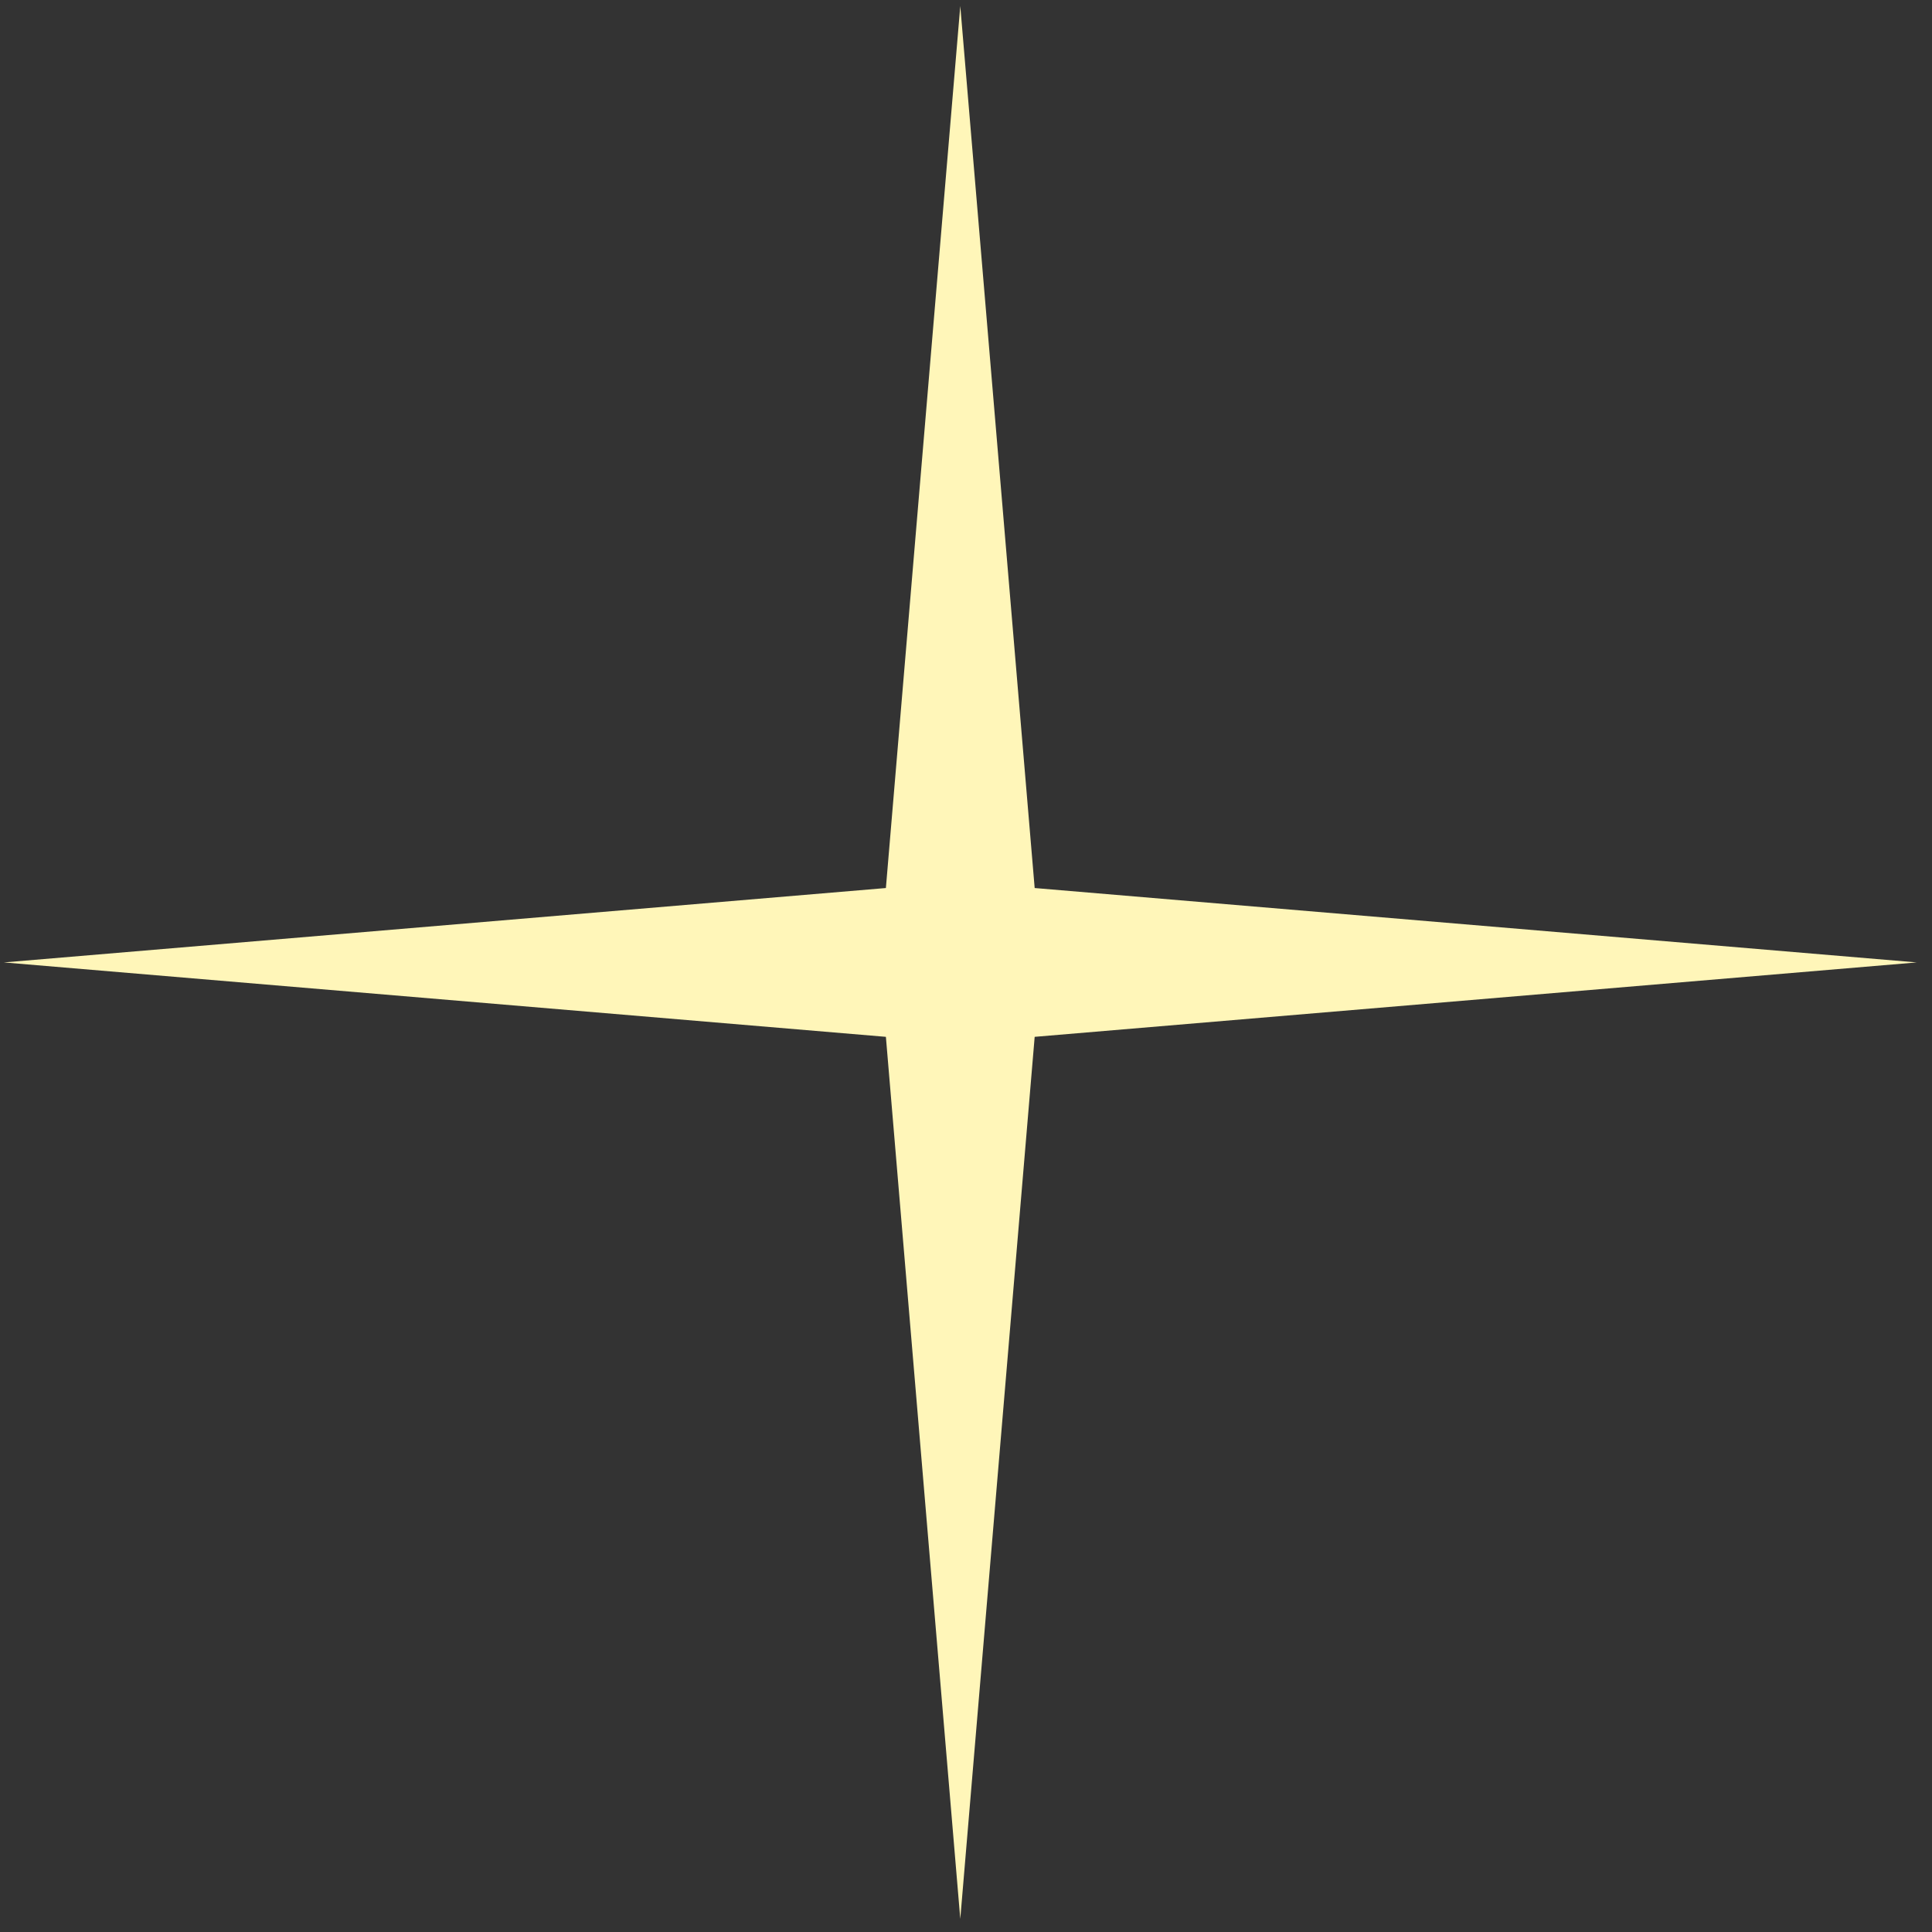
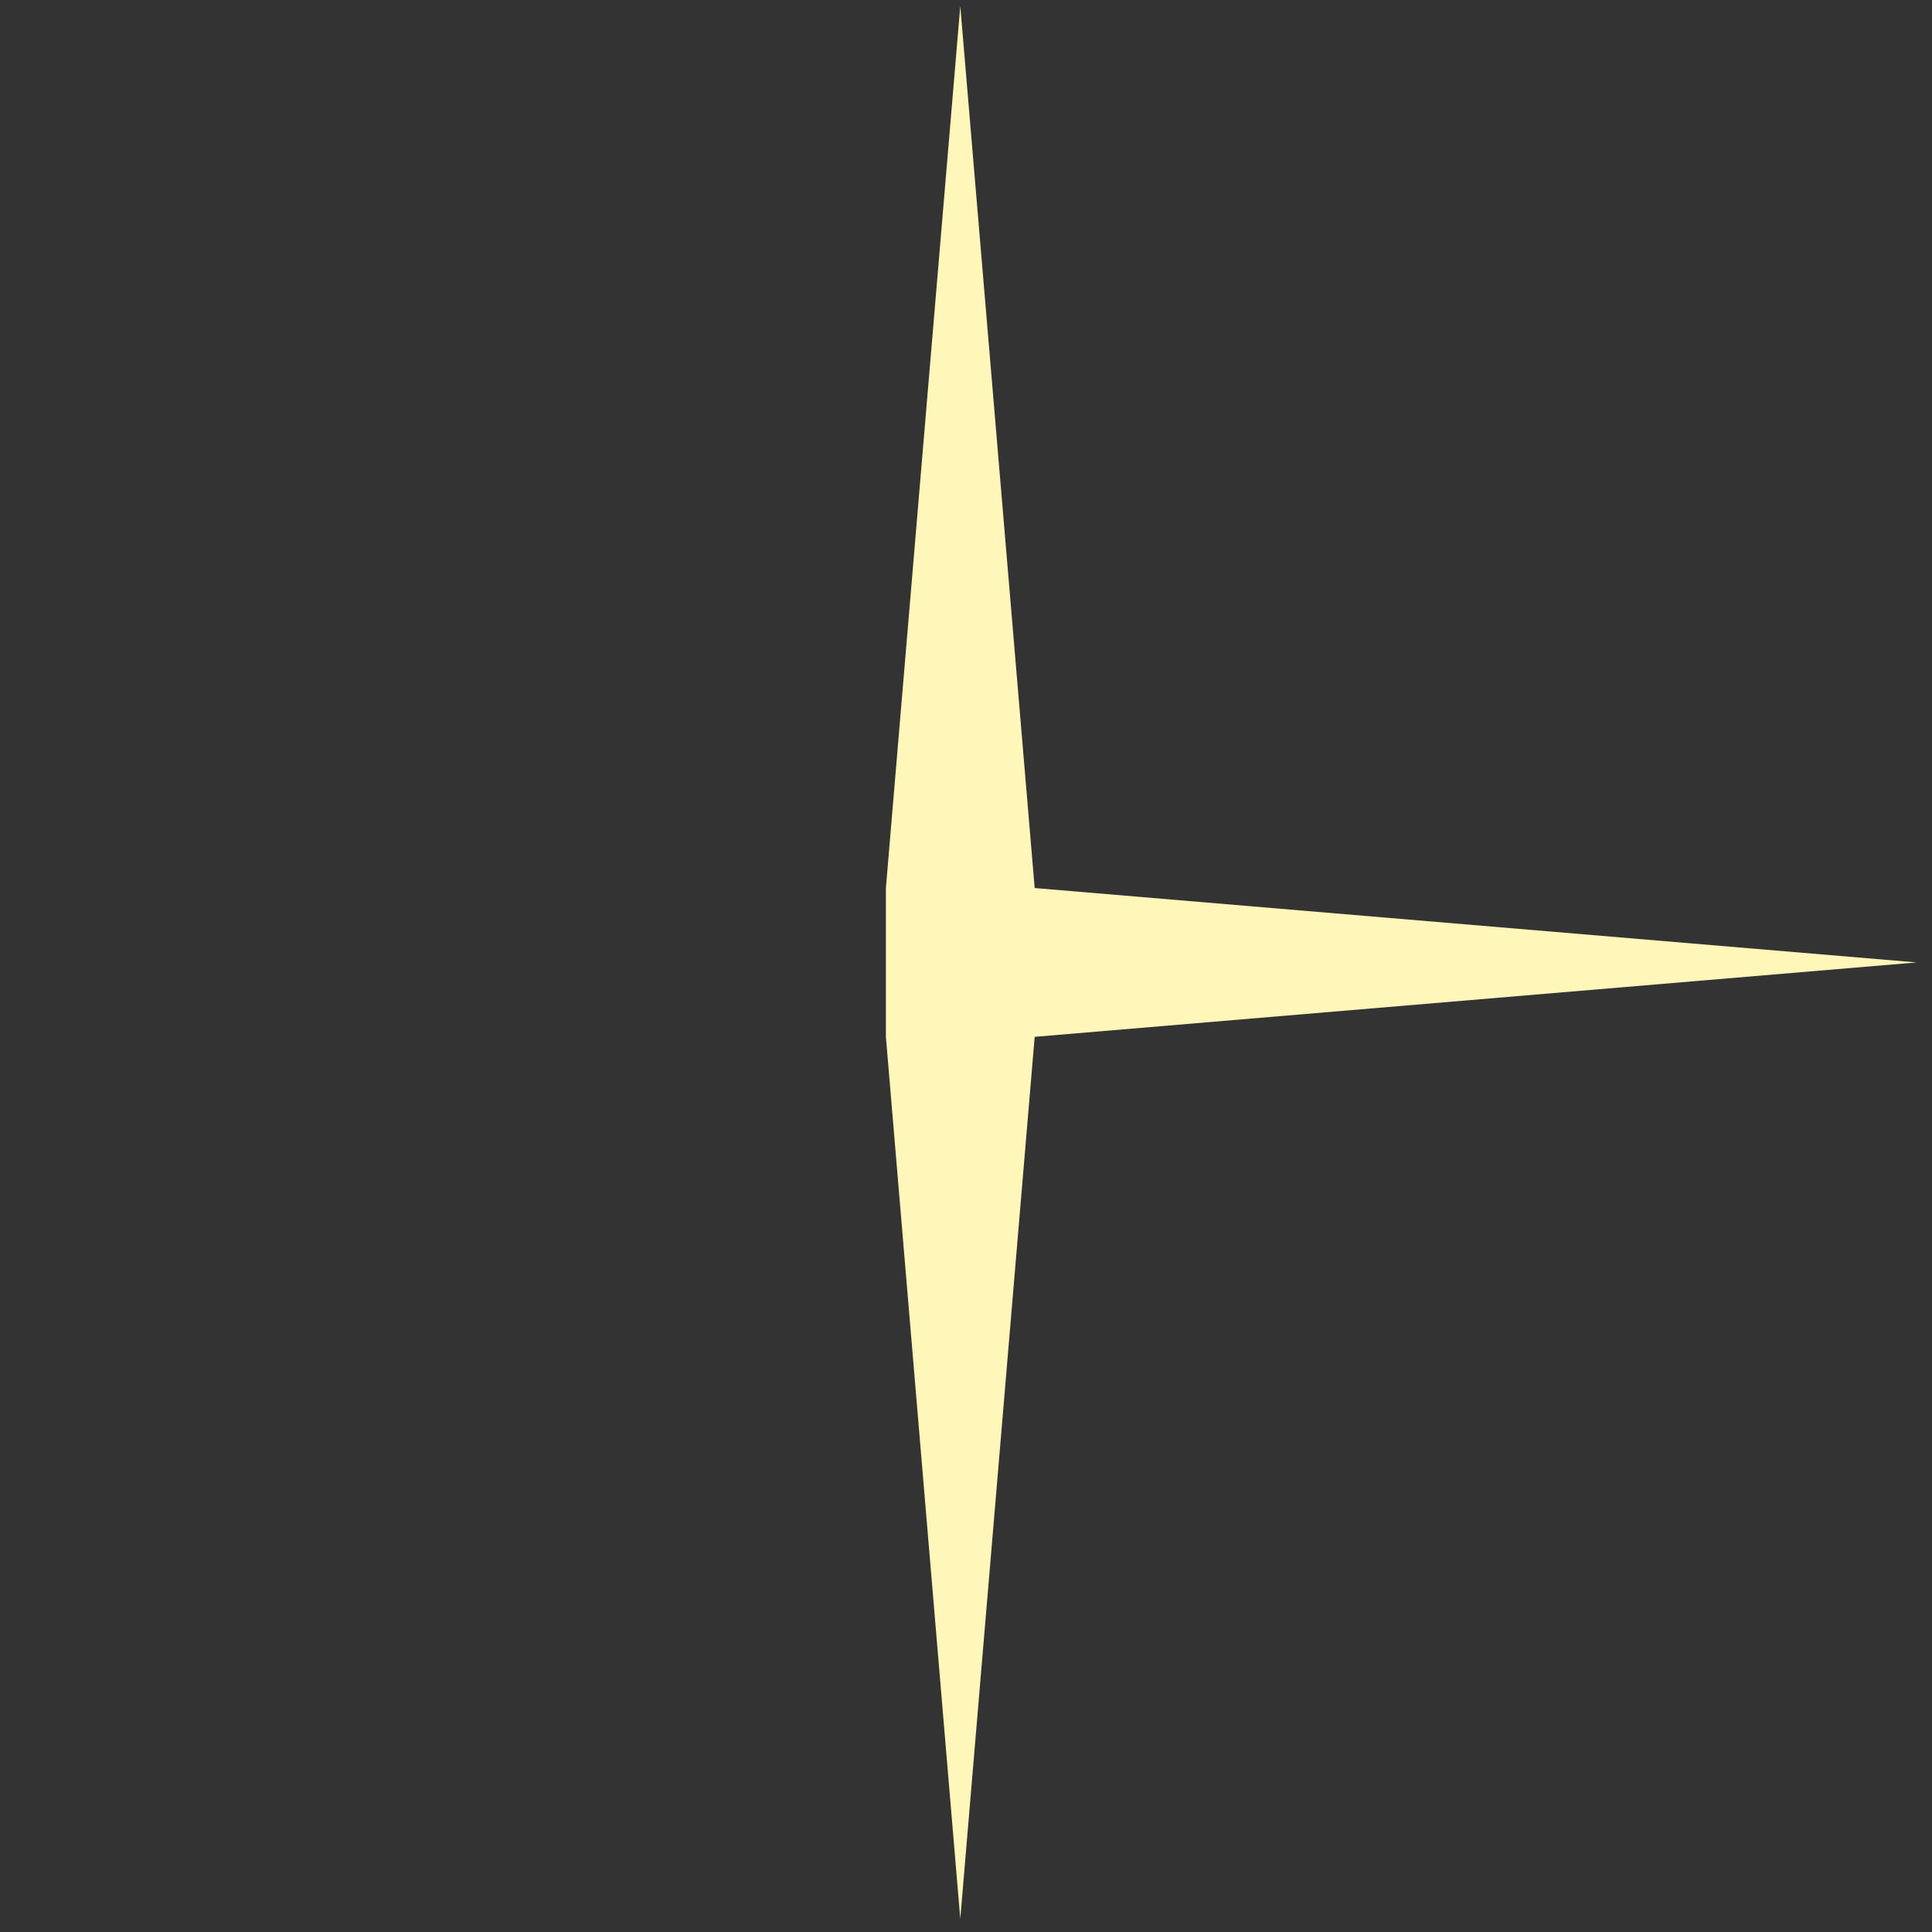
<svg xmlns="http://www.w3.org/2000/svg" width="101" height="101" viewBox="0 0 101 101" fill="none">
  <rect x="0" y="0" width="101" height="101" fill="#333333" stroke="none" />
-   <path d="M50.201 0.314L54.09 46.424L100.201 50.313L54.09 54.203L50.201 100.314L46.312 54.203L0.201 50.313L46.312 46.424L50.201 0.314Z" fill="#FFF6B9" />
+   <path d="M50.201 0.314L54.09 46.424L100.201 50.313L54.09 54.203L50.201 100.314L46.312 54.203L46.312 46.424L50.201 0.314Z" fill="#FFF6B9" />
</svg>